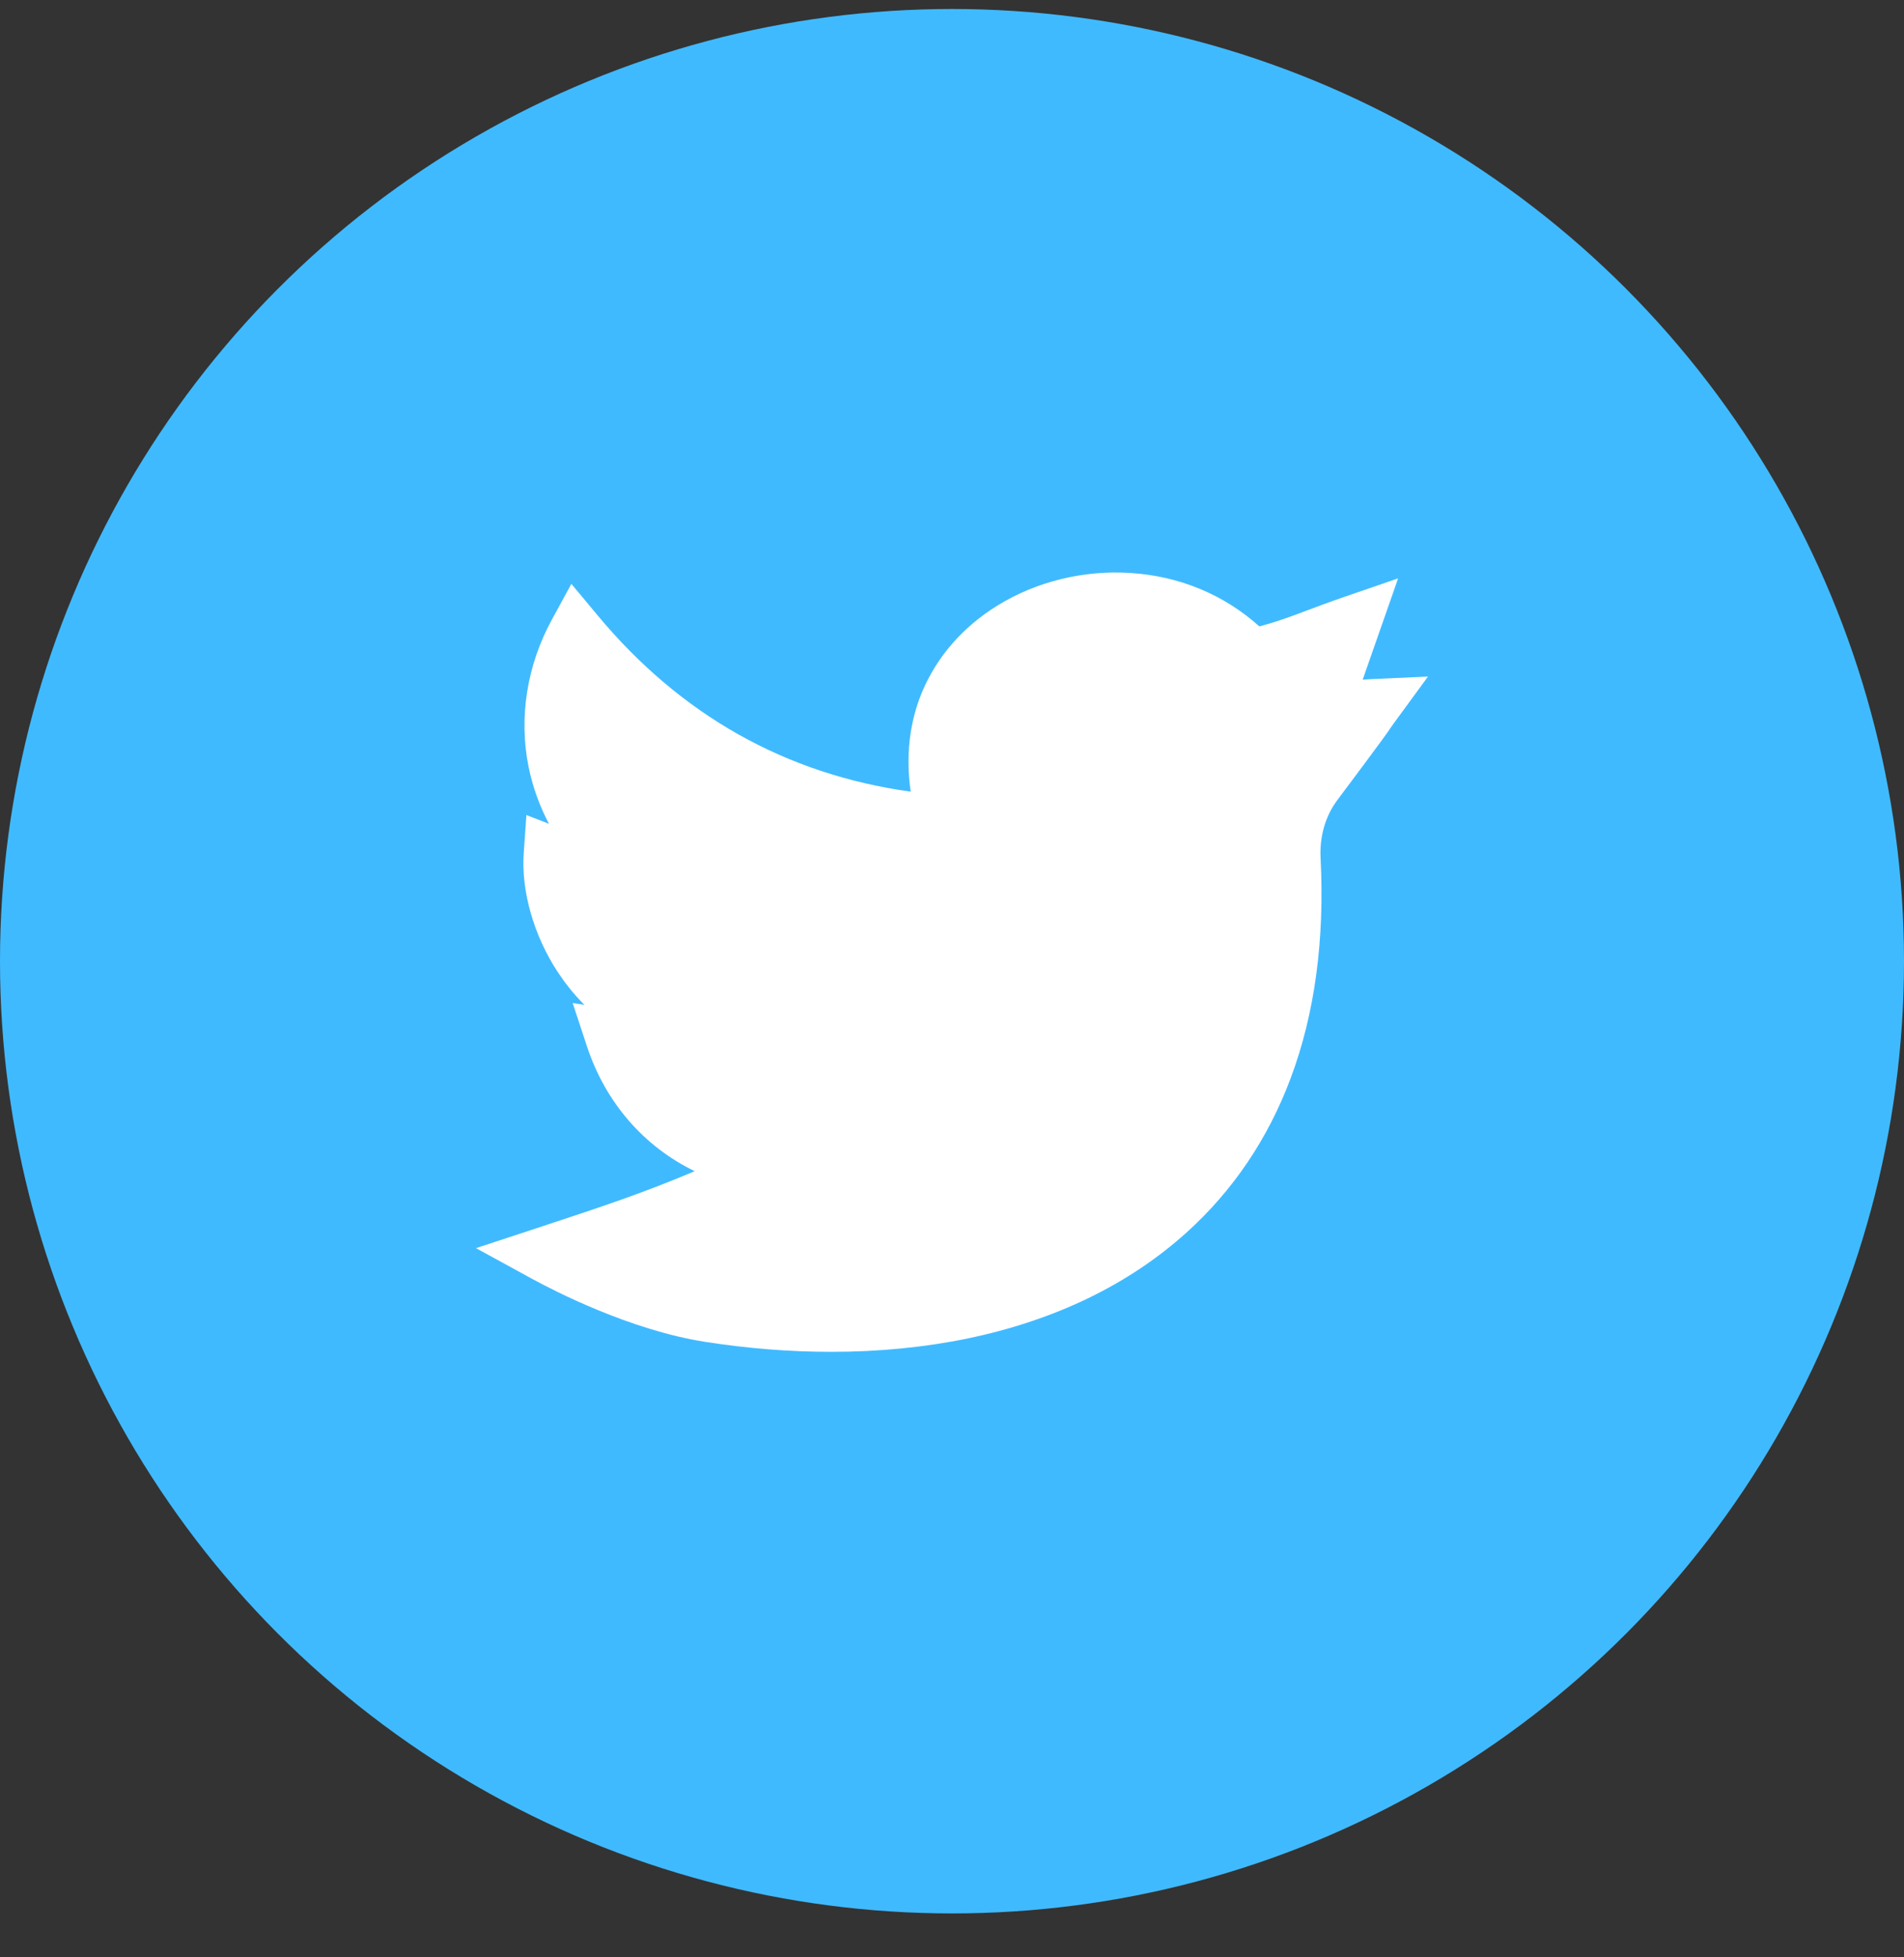
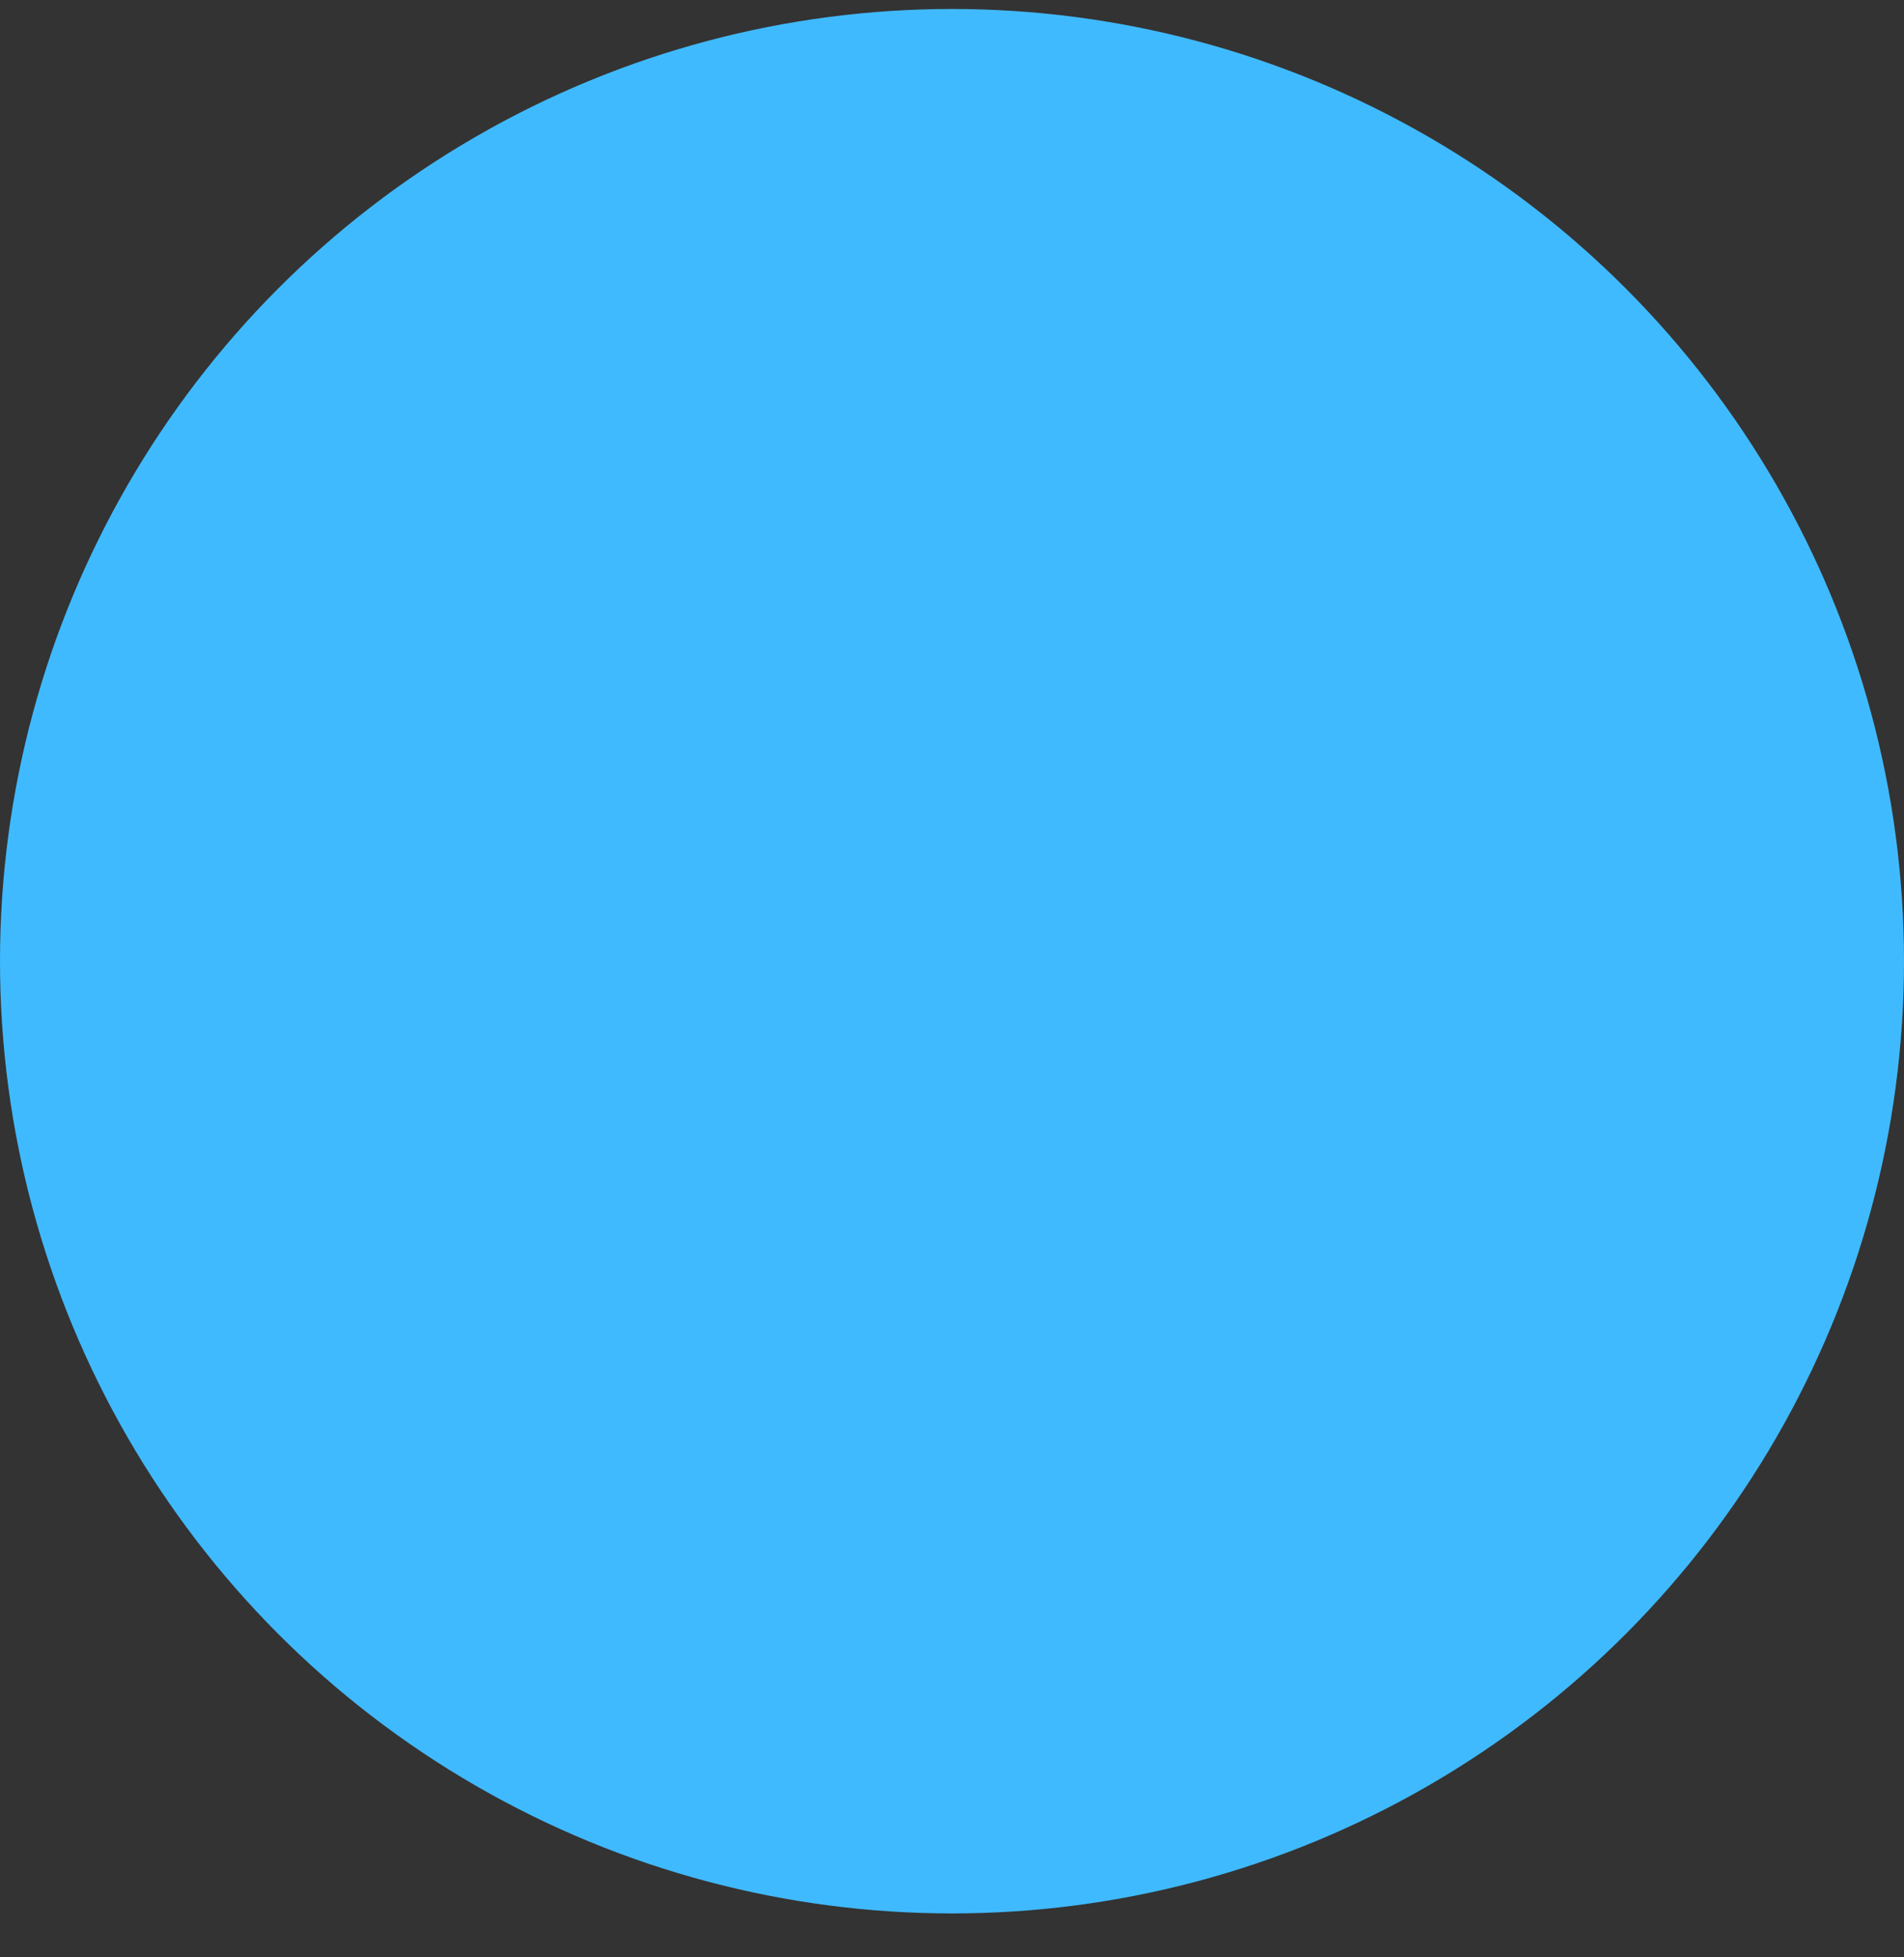
<svg xmlns="http://www.w3.org/2000/svg" width="36" height="37" viewBox="0 0 36 37" fill="none">
  <rect x="0" y="0" width="36" height="37" fill="#333333" stroke="none" />
  <circle cx="18" cy="18.17" r="18" fill="#40BAFF" />
  <g clip-path="url(#clip0)">
-     <path d="M15.715 25.554C14.937 25.554 14.136 25.491 13.33 25.365C11.91 25.142 10.473 24.399 10.066 24.177L9 23.594L10.155 23.214C11.417 22.799 12.185 22.542 13.135 22.139C12.183 21.678 11.45 20.849 11.097 19.777L10.828 18.961L11.049 18.995C10.84 18.785 10.675 18.571 10.547 18.377C10.092 17.686 9.851 16.842 9.903 16.119L9.953 15.407L10.379 15.572C10.2 15.233 10.07 14.87 9.993 14.49C9.807 13.563 9.963 12.579 10.432 11.718L10.803 11.037L11.3 11.633C12.87 13.519 14.858 14.638 17.219 14.965C17.122 14.301 17.194 13.659 17.433 13.085C17.712 12.415 18.207 11.848 18.865 11.443C19.596 10.994 20.482 10.776 21.361 10.83C22.293 10.887 23.139 11.237 23.811 11.841C24.139 11.755 24.381 11.664 24.708 11.541C24.905 11.467 25.128 11.383 25.407 11.287L26.435 10.933L25.765 12.848C25.809 12.844 25.854 12.841 25.902 12.839L27 12.789L26.351 13.676C26.314 13.727 26.304 13.742 26.291 13.761C26.239 13.84 26.174 13.938 25.283 15.128C25.06 15.426 24.948 15.814 24.969 16.221C25.048 17.766 24.859 19.165 24.405 20.377C23.977 21.524 23.312 22.508 22.431 23.302C21.34 24.284 19.949 24.957 18.297 25.301C17.486 25.469 16.616 25.554 15.715 25.554V25.554Z" fill="white" />
-   </g>
+     </g>
  <defs>
    <clipPath id="clip0">
      <rect width="18" height="18" fill="white" transform="translate(9 9.17)" />
    </clipPath>
  </defs>
</svg>